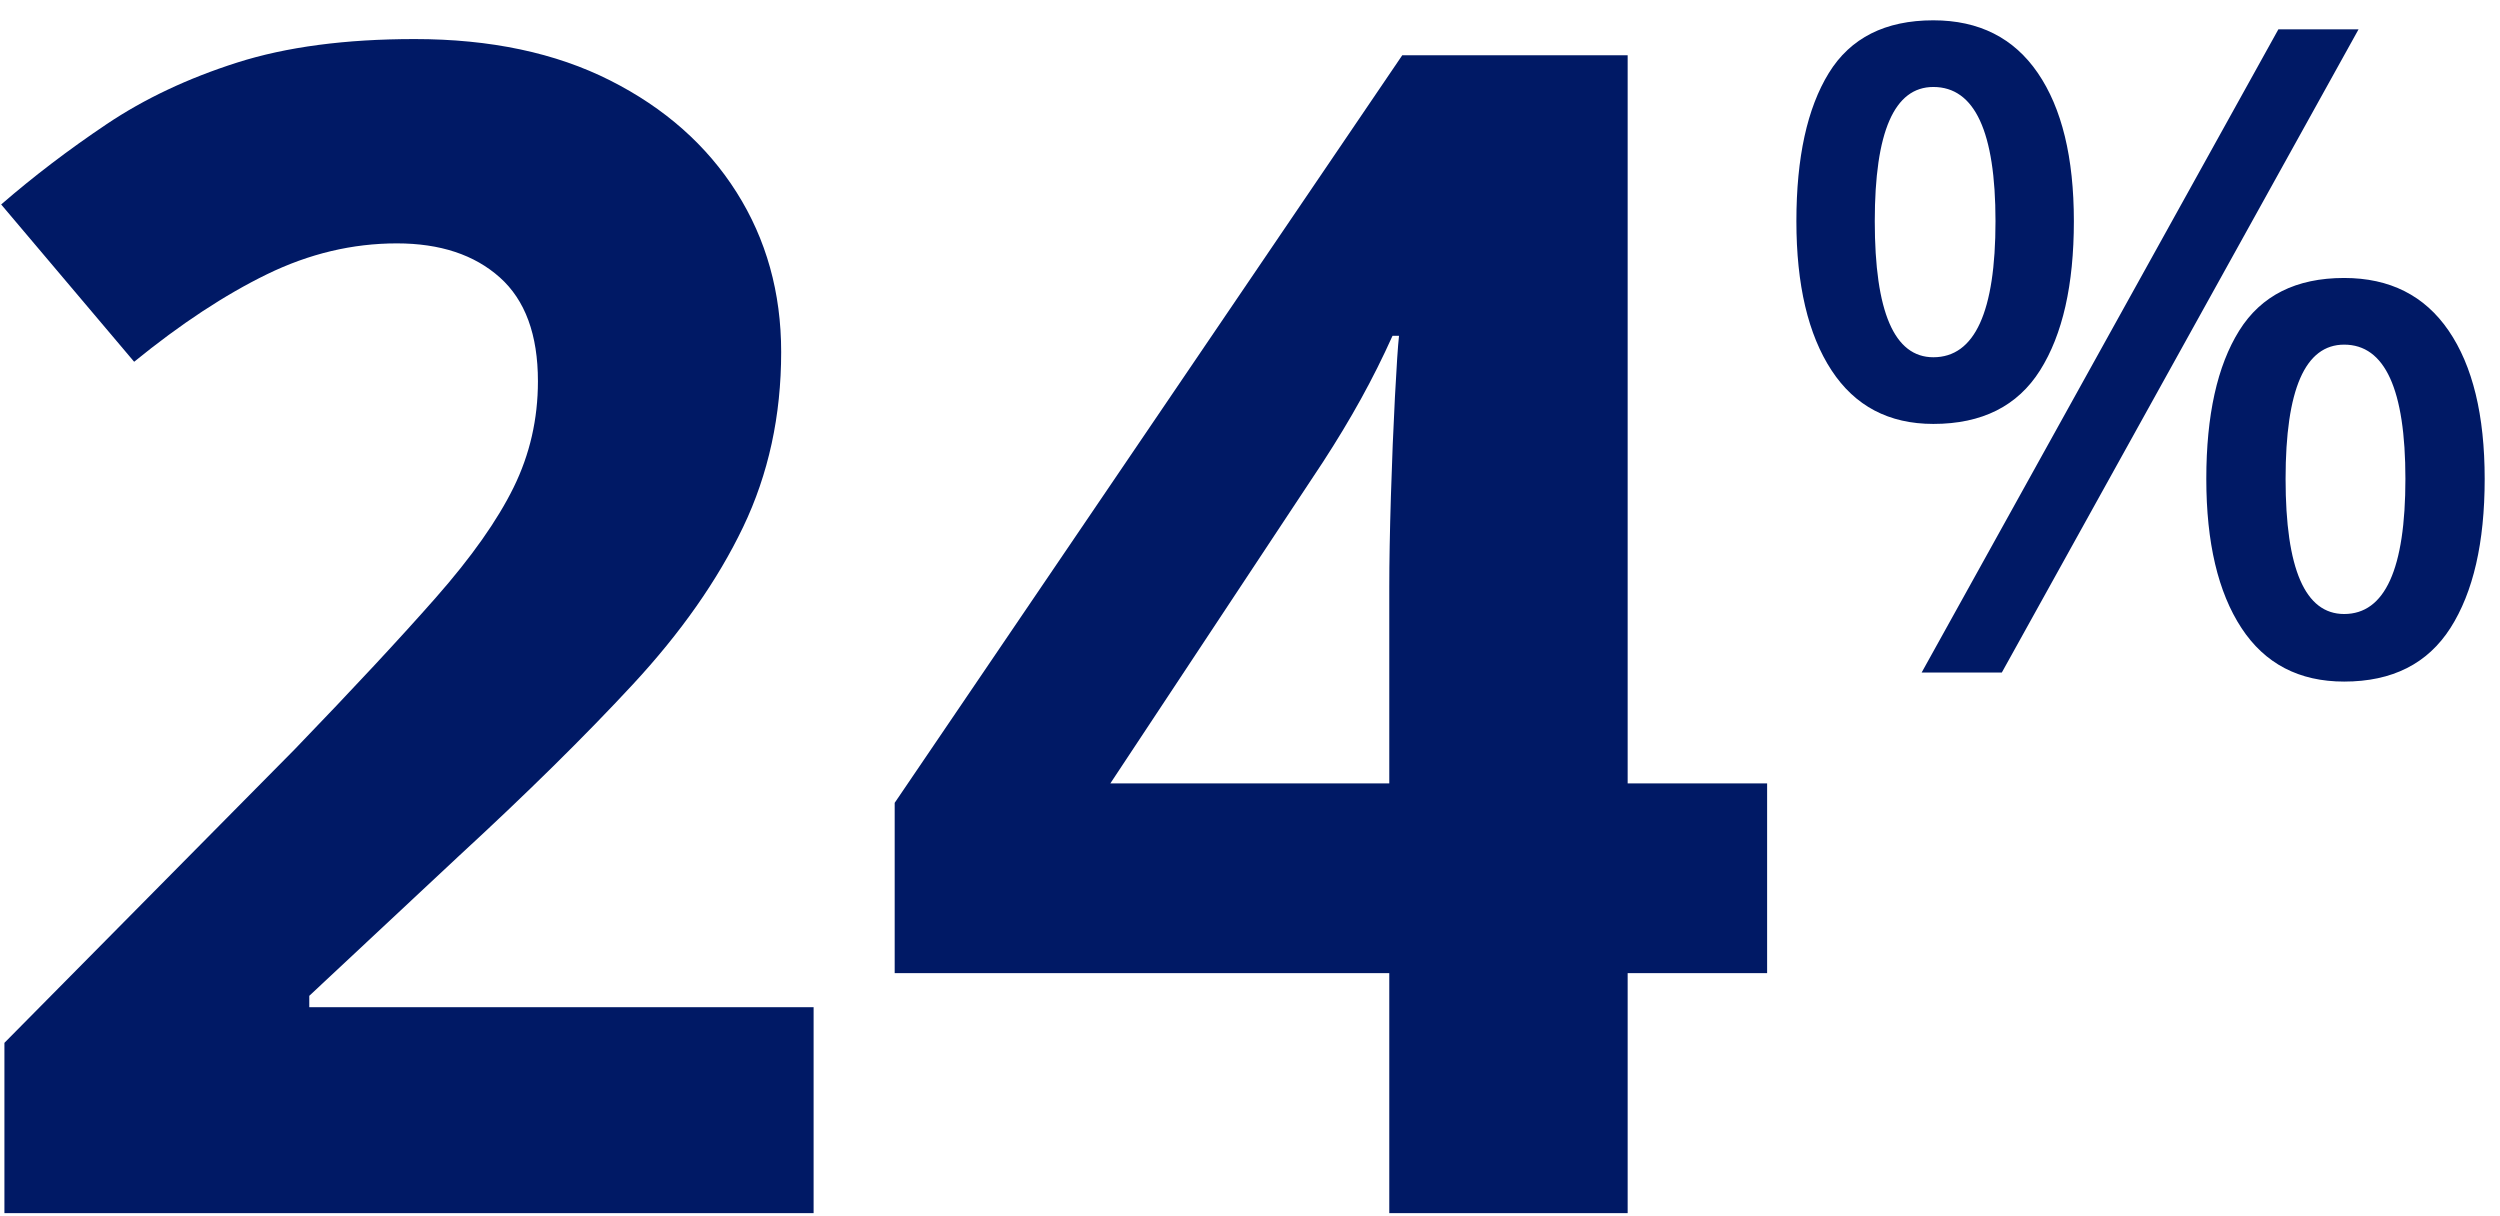
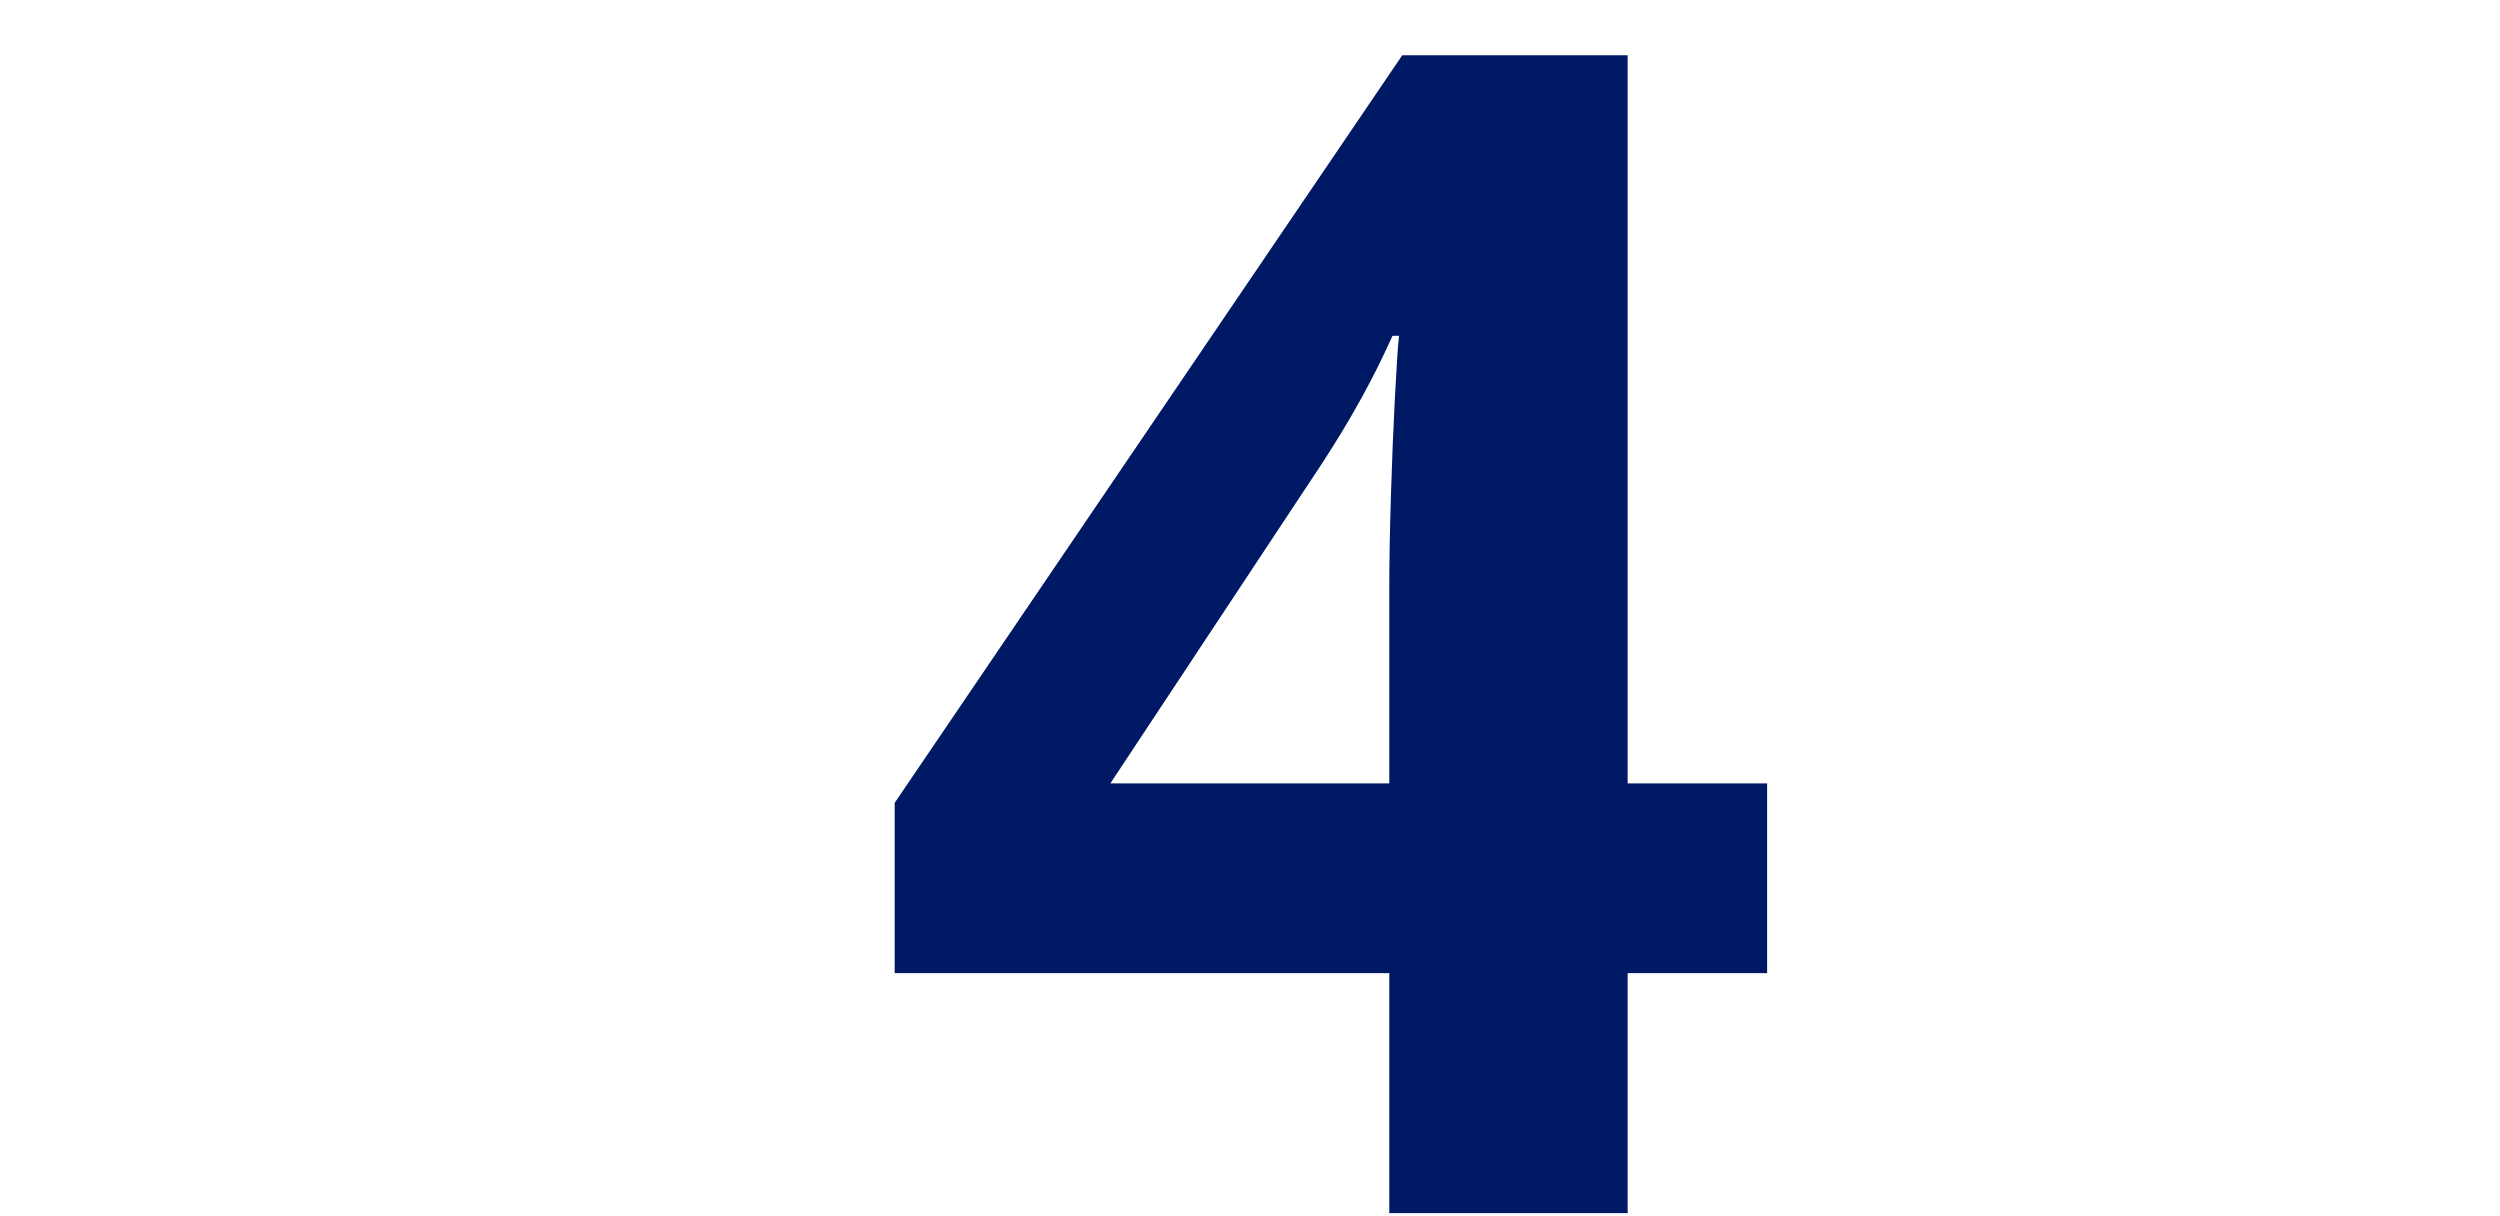
<svg xmlns="http://www.w3.org/2000/svg" height="54" viewBox="0 0 111 54" width="111">
  <g fill="#001965">
    <g transform="translate(.052 1.734)">
-       <path d="m36.072 52.128h-35.928v-7.56l12.888-13.032c2.592-2.688 4.68-4.932 6.264-6.732s2.736-3.432 3.456-4.896 1.08-3.036 1.08-4.716c0-2.064-.564-3.6-1.692-4.608s-2.652-1.512-4.572-1.512c-1.968 0-3.888.456-5.76 1.368s-3.84 2.208-5.904 3.888l-5.904-6.984c1.44-1.248 3-2.436 4.68-3.564s3.612-2.04 5.796-2.736 4.812-1.044 7.884-1.044c3.36 0 6.252.612 8.676 1.836s4.296 2.88 5.616 4.968 1.98 4.452 1.98 7.092c0 2.832-.564 5.424-1.692 7.776s-2.76 4.68-4.896 6.984-4.716 4.848-7.74 7.632l-6.624 6.192v.504h22.392z" />
      <path d="m78.408 41.472h-6.192v10.656h-10.584v-10.656h-21.96v-7.56l22.536-33.192h10.008v32.328h6.192zm-16.776-8.424v-8.712c0-1.104.024-2.448.072-4.032s.108-3.06.18-4.428.132-2.268.18-2.7h-.288c-.432.96-.9 1.896-1.404 2.808s-1.068 1.848-1.692 2.808l-9.432 14.256z" />
    </g>
-     <path d="m6.08 0c2.027 0 3.573.78 4.64 2.34 1.067 1.56 1.6 3.753 1.6 6.58 0 2.827-.5 5.033-1.5 6.62s-2.58 2.38-4.74 2.38c-1.973 0-3.48-.793-4.52-2.38s-1.56-3.793-1.56-6.62c0-2.827.48-5.02 1.44-6.58s2.507-2.34 4.64-2.34zm18.88.4-15.84 28.56h-3.56l15.84-28.56zm-18.88 2.56c-1.733 0-2.6 1.987-2.6 5.96 0 4.027.867 6.04 2.6 6.04 1.84 0 2.76-2.013 2.76-6.04 0-3.973-.92-5.96-2.76-5.96zm18.24 8.48c2.027 0 3.573.78 4.64 2.34s1.6 3.753 1.6 6.58-.507 5.033-1.52 6.62-2.587 2.38-4.72 2.38c-2 0-3.52-.793-4.56-2.38s-1.56-3.793-1.56-6.62.487-5.02 1.46-6.58 2.527-2.34 4.66-2.34zm0 2.96c-1.733 0-2.6 1.987-2.6 5.96 0 4 .867 6 2.6 6 1.813 0 2.72-2 2.72-6 0-3.973-.907-5.96-2.72-5.96z" transform="translate(79.76 .902)" />
  </g>
</svg>